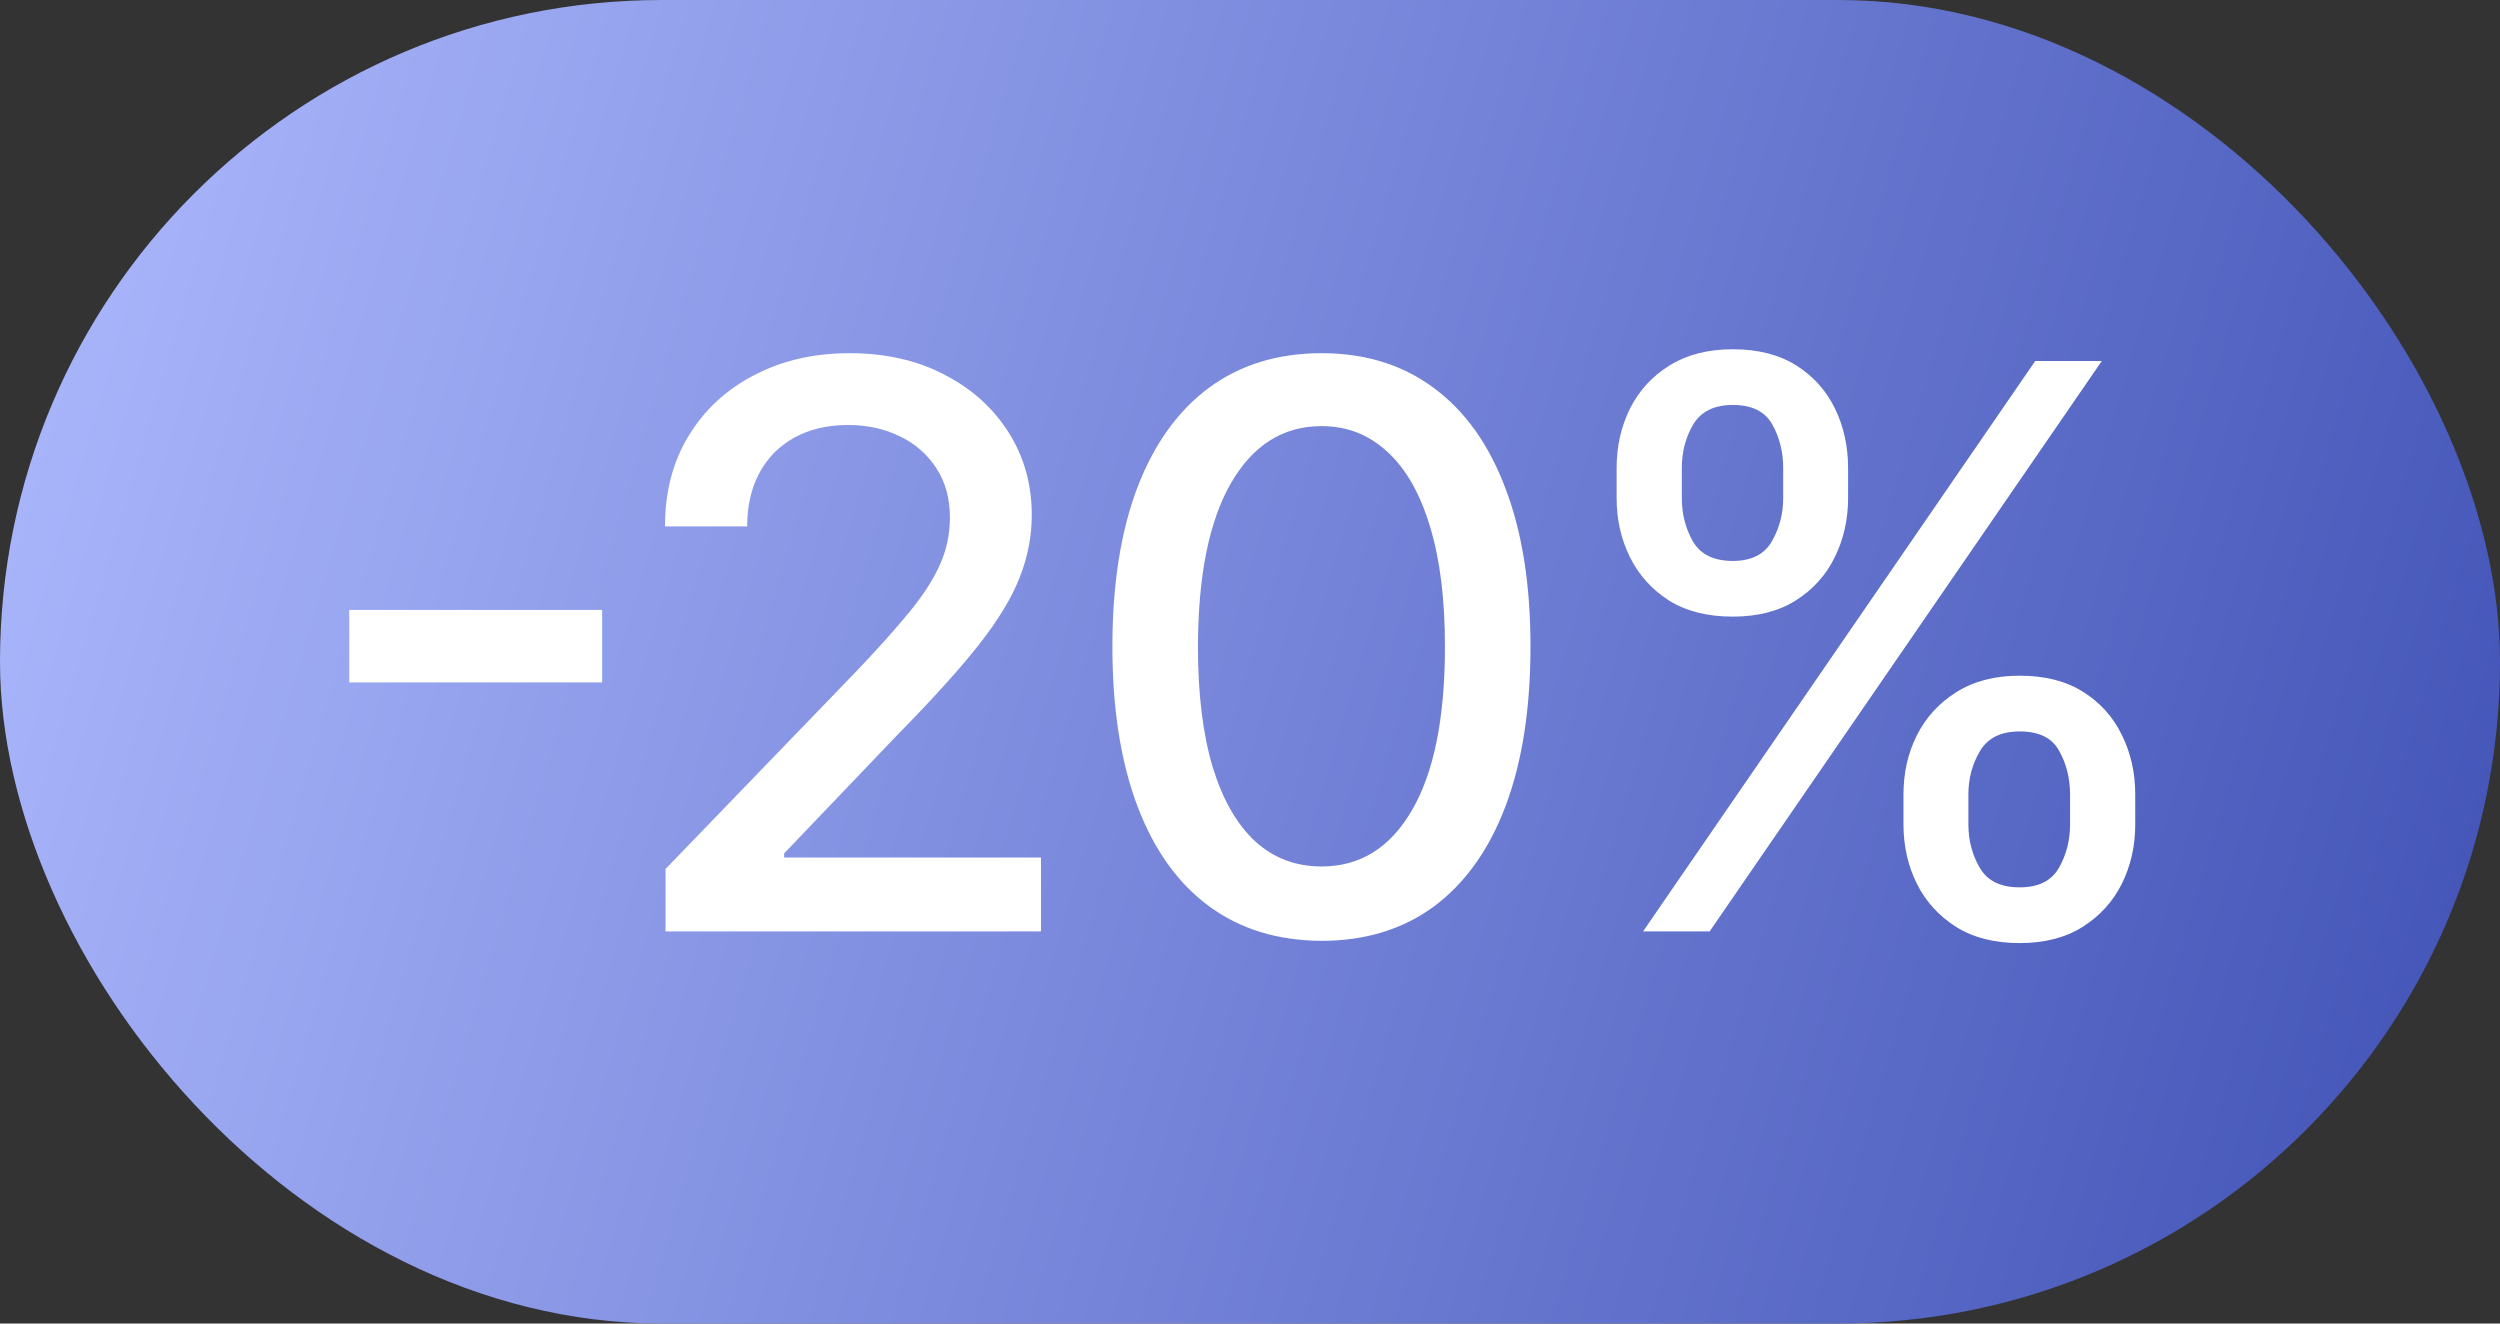
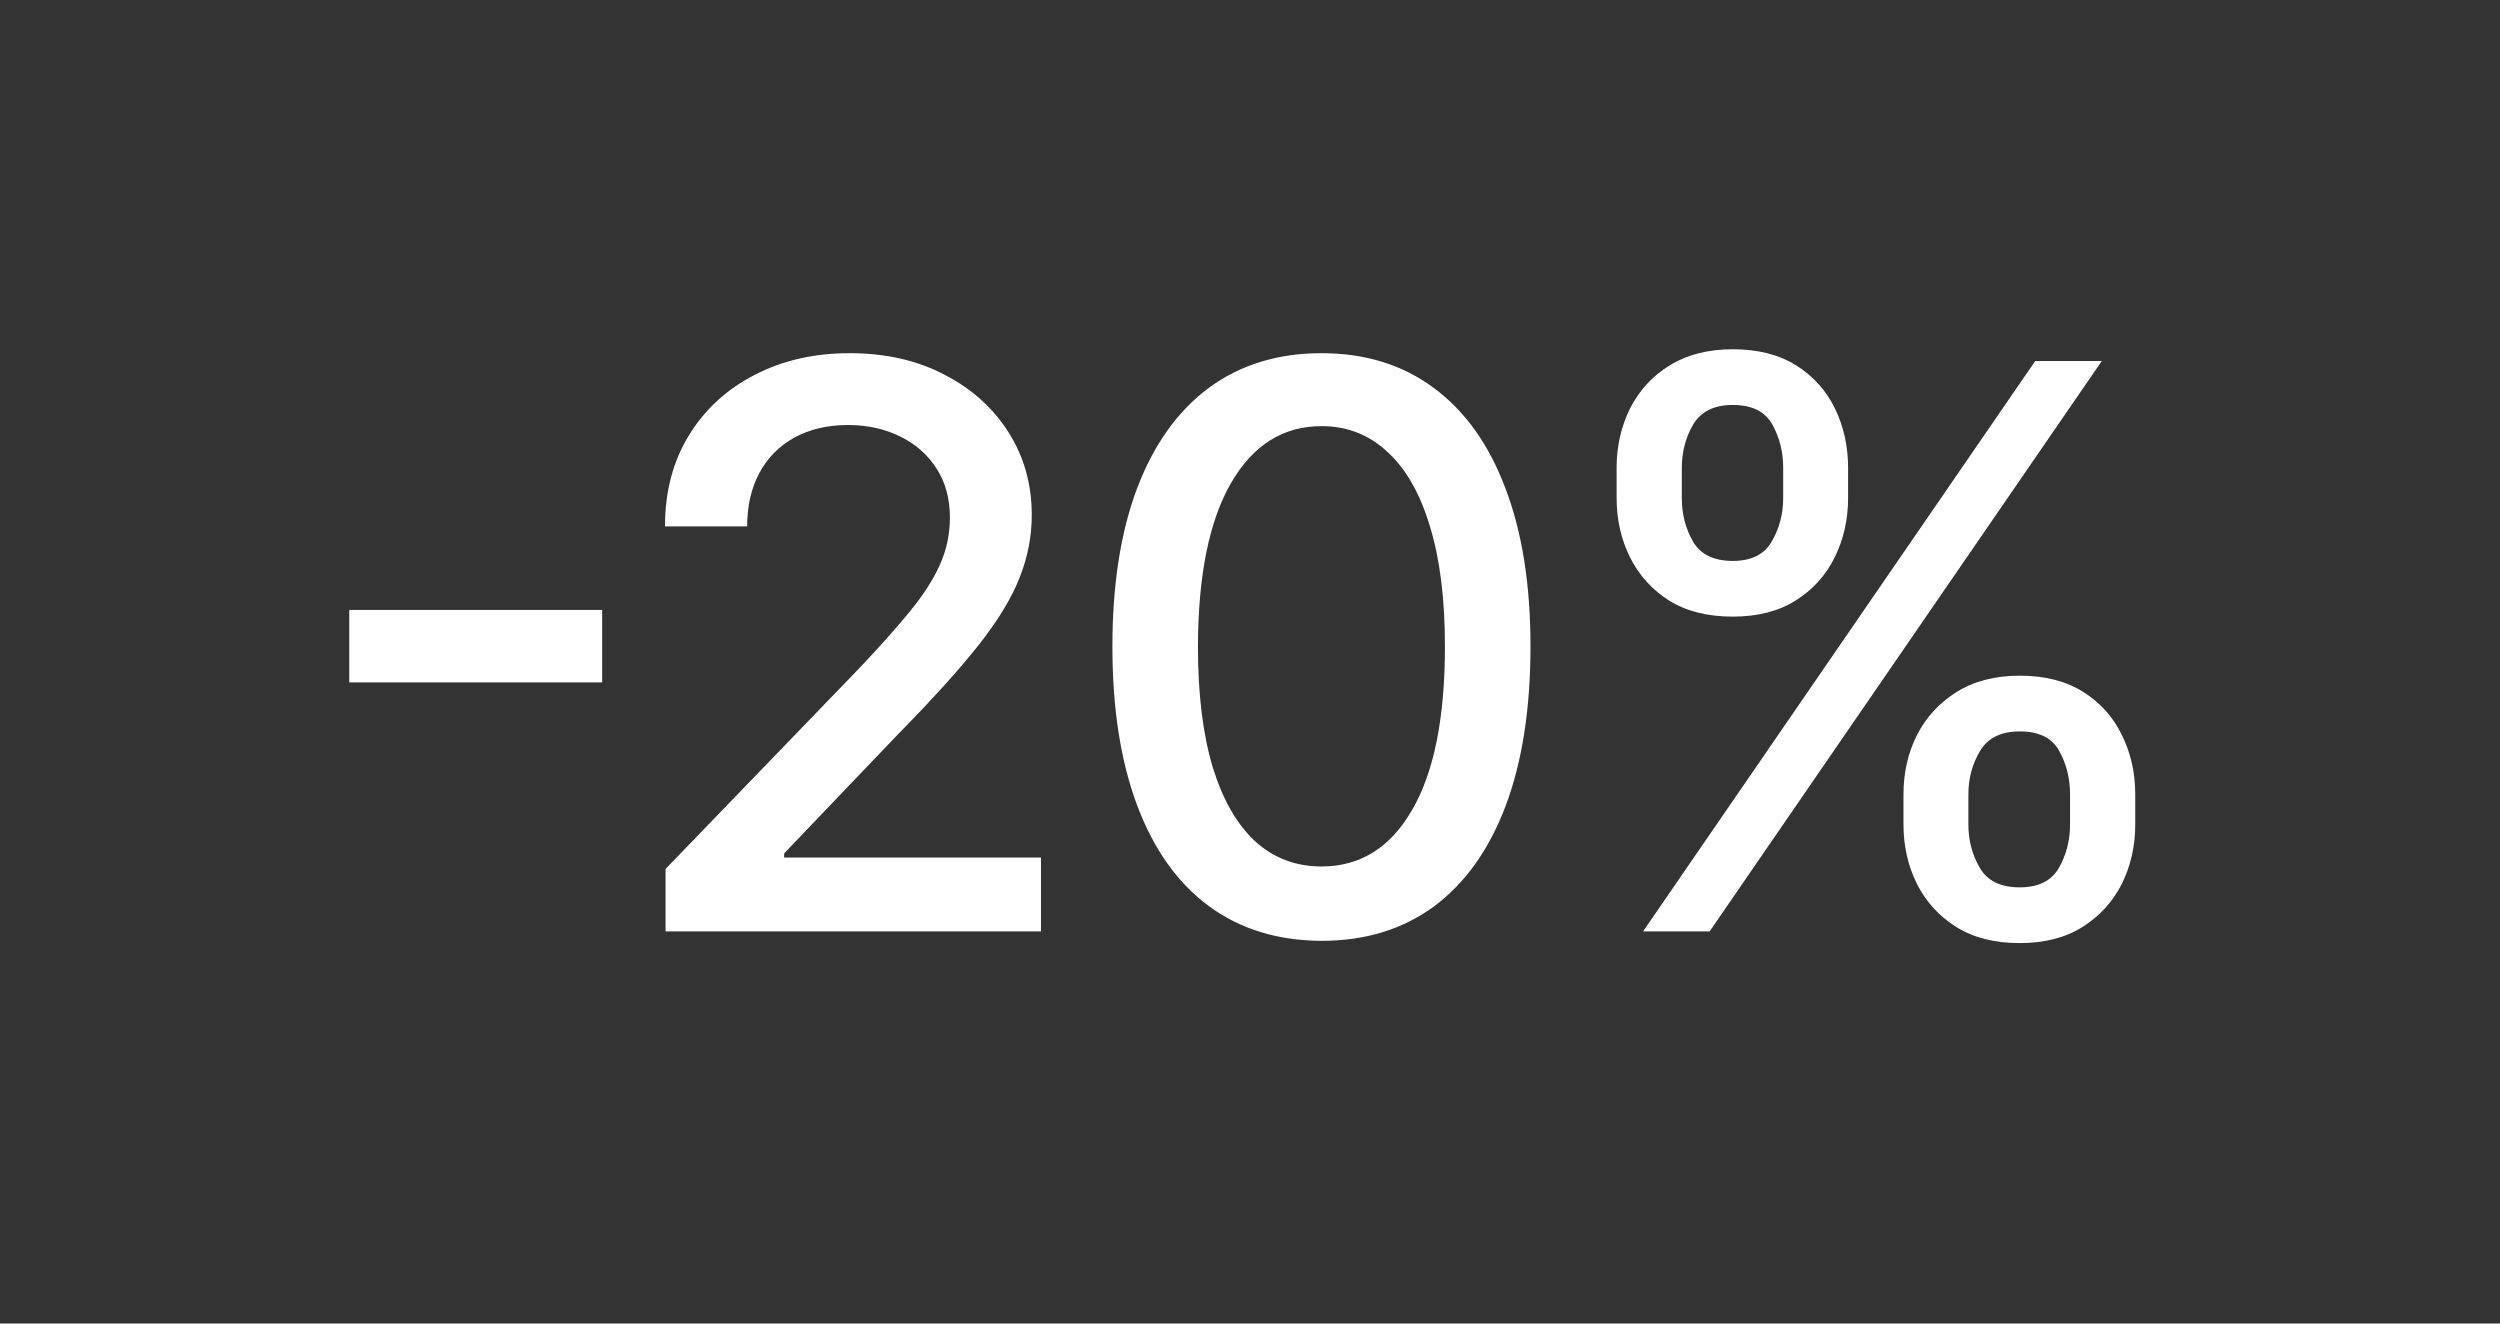
<svg xmlns="http://www.w3.org/2000/svg" width="51" height="27" viewBox="0 0 51 27" fill="none">
  <rect x="0" y="0" width="51" height="27" fill="#333333" stroke="none" />
-   <rect width="51" height="27" rx="13.5" fill="url(#paint0_linear_27694_537153)" />
  <path d="M12.284 12.443V13.921H7.125L7.125 12.443H12.284ZM13.577 19V17.727L17.514 13.648C17.935 13.204 18.281 12.816 18.554 12.483C18.831 12.146 19.037 11.826 19.173 11.523C19.31 11.22 19.378 10.898 19.378 10.557C19.378 10.171 19.287 9.837 19.105 9.557C18.923 9.273 18.675 9.055 18.361 8.903C18.047 8.748 17.692 8.67 17.298 8.67C16.882 8.67 16.518 8.756 16.207 8.926C15.897 9.097 15.658 9.337 15.492 9.648C15.325 9.958 15.242 10.322 15.242 10.739H13.566C13.566 10.03 13.728 9.411 14.054 8.881C14.38 8.35 14.827 7.939 15.395 7.648C15.963 7.352 16.609 7.205 17.332 7.205C18.064 7.205 18.707 7.35 19.264 7.642C19.825 7.93 20.262 8.324 20.577 8.824C20.891 9.32 21.048 9.881 21.048 10.506C21.048 10.938 20.967 11.36 20.804 11.773C20.645 12.186 20.367 12.646 19.969 13.153C19.571 13.657 19.018 14.269 18.31 14.989L15.997 17.409V17.494H21.236V19H13.577ZM26.96 19.193C26.063 19.189 25.296 18.953 24.659 18.483C24.023 18.013 23.536 17.329 23.199 16.432C22.862 15.534 22.693 14.453 22.693 13.188C22.693 11.926 22.862 10.848 23.199 9.955C23.54 9.061 24.029 8.379 24.665 7.909C25.305 7.439 26.07 7.205 26.96 7.205C27.851 7.205 28.614 7.441 29.25 7.915C29.887 8.384 30.373 9.066 30.71 9.96C31.051 10.85 31.222 11.926 31.222 13.188C31.222 14.456 31.053 15.54 30.716 16.438C30.379 17.331 29.892 18.015 29.256 18.489C28.619 18.958 27.854 19.193 26.96 19.193ZM26.96 17.676C27.748 17.676 28.364 17.292 28.807 16.523C29.254 15.754 29.477 14.642 29.477 13.188C29.477 12.222 29.375 11.405 29.171 10.739C28.97 10.068 28.68 9.561 28.301 9.216C27.926 8.867 27.479 8.693 26.96 8.693C26.176 8.693 25.561 9.08 25.114 9.852C24.667 10.625 24.442 11.737 24.438 13.188C24.438 14.157 24.538 14.977 24.739 15.648C24.943 16.314 25.233 16.82 25.608 17.165C25.983 17.506 26.434 17.676 26.96 17.676ZM38.831 16.818V16.204C38.831 15.765 38.922 15.364 39.104 15C39.29 14.633 39.559 14.339 39.911 14.119C40.267 13.896 40.697 13.784 41.201 13.784C41.716 13.784 42.148 13.894 42.496 14.114C42.845 14.333 43.108 14.627 43.286 14.994C43.468 15.362 43.559 15.765 43.559 16.204V16.818C43.559 17.258 43.468 17.661 43.286 18.028C43.104 18.392 42.837 18.686 42.485 18.909C42.136 19.129 41.708 19.239 41.201 19.239C40.689 19.239 40.257 19.129 39.905 18.909C39.553 18.686 39.286 18.392 39.104 18.028C38.922 17.661 38.831 17.258 38.831 16.818ZM40.155 16.204V16.818C40.155 17.144 40.233 17.439 40.388 17.704C40.543 17.97 40.814 18.102 41.201 18.102C41.583 18.102 41.85 17.97 42.002 17.704C42.153 17.439 42.229 17.144 42.229 16.818V16.204C42.229 15.879 42.155 15.583 42.007 15.318C41.864 15.053 41.595 14.921 41.201 14.921C40.822 14.921 40.553 15.053 40.394 15.318C40.235 15.583 40.155 15.879 40.155 16.204ZM32.979 10.159V9.545C32.979 9.106 33.07 8.703 33.252 8.335C33.437 7.968 33.706 7.674 34.059 7.455C34.415 7.235 34.845 7.125 35.348 7.125C35.864 7.125 36.295 7.235 36.644 7.455C36.992 7.674 37.255 7.968 37.434 8.335C37.612 8.703 37.701 9.106 37.701 9.545V10.159C37.701 10.598 37.61 11.002 37.428 11.369C37.25 11.733 36.985 12.027 36.632 12.25C36.284 12.47 35.856 12.579 35.348 12.579C34.833 12.579 34.4 12.47 34.047 12.25C33.699 12.027 33.434 11.733 33.252 11.369C33.07 11.002 32.979 10.598 32.979 10.159ZM34.309 9.545V10.159C34.309 10.485 34.384 10.78 34.536 11.046C34.691 11.311 34.962 11.443 35.348 11.443C35.727 11.443 35.992 11.311 36.144 11.046C36.299 10.78 36.377 10.485 36.377 10.159V9.545C36.377 9.22 36.303 8.924 36.155 8.659C36.007 8.394 35.739 8.261 35.348 8.261C34.97 8.261 34.701 8.394 34.541 8.659C34.386 8.924 34.309 9.22 34.309 9.545ZM33.519 19L41.519 7.364H42.877L34.877 19H33.519Z" fill="white" />
  <defs>
    <linearGradient id="paint0_linear_27694_537153" x1="0" y1="0" x2="54.249" y2="15.952" gradientUnits="userSpaceOnUse">
      <stop stop-color="#AEBAFE" />
      <stop offset="1" stop-color="#3F51B5" />
    </linearGradient>
  </defs>
</svg>